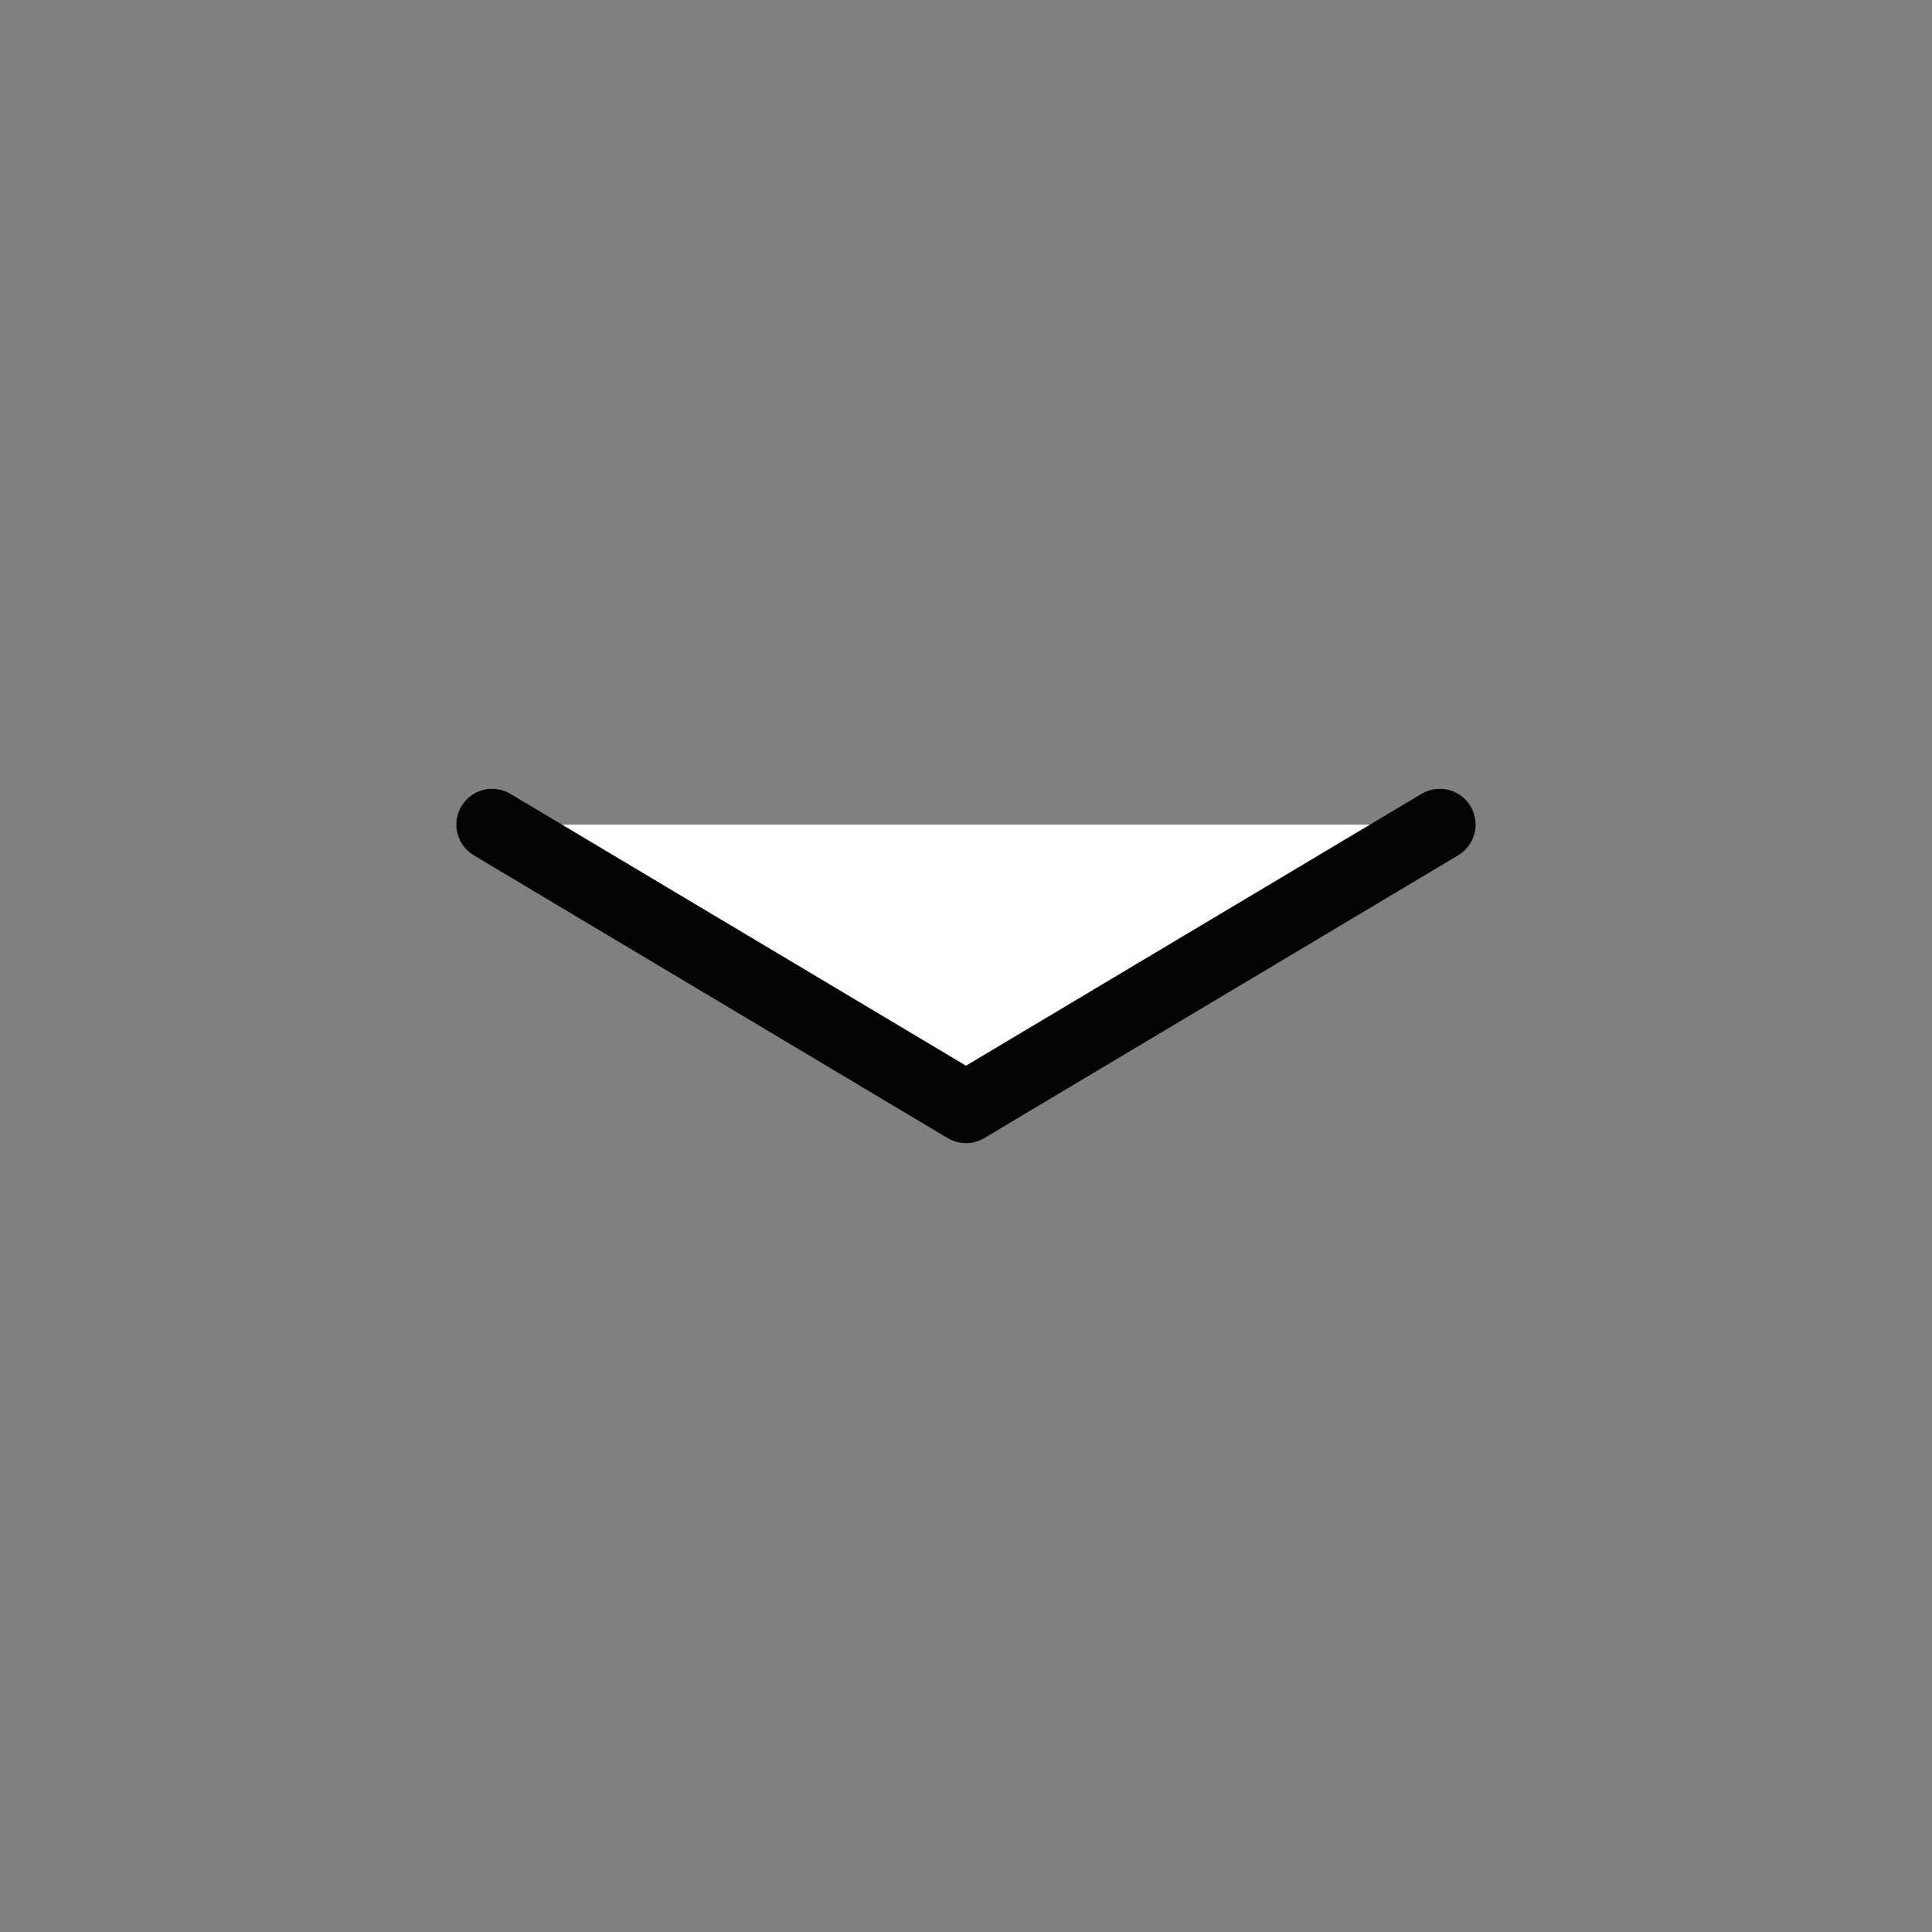
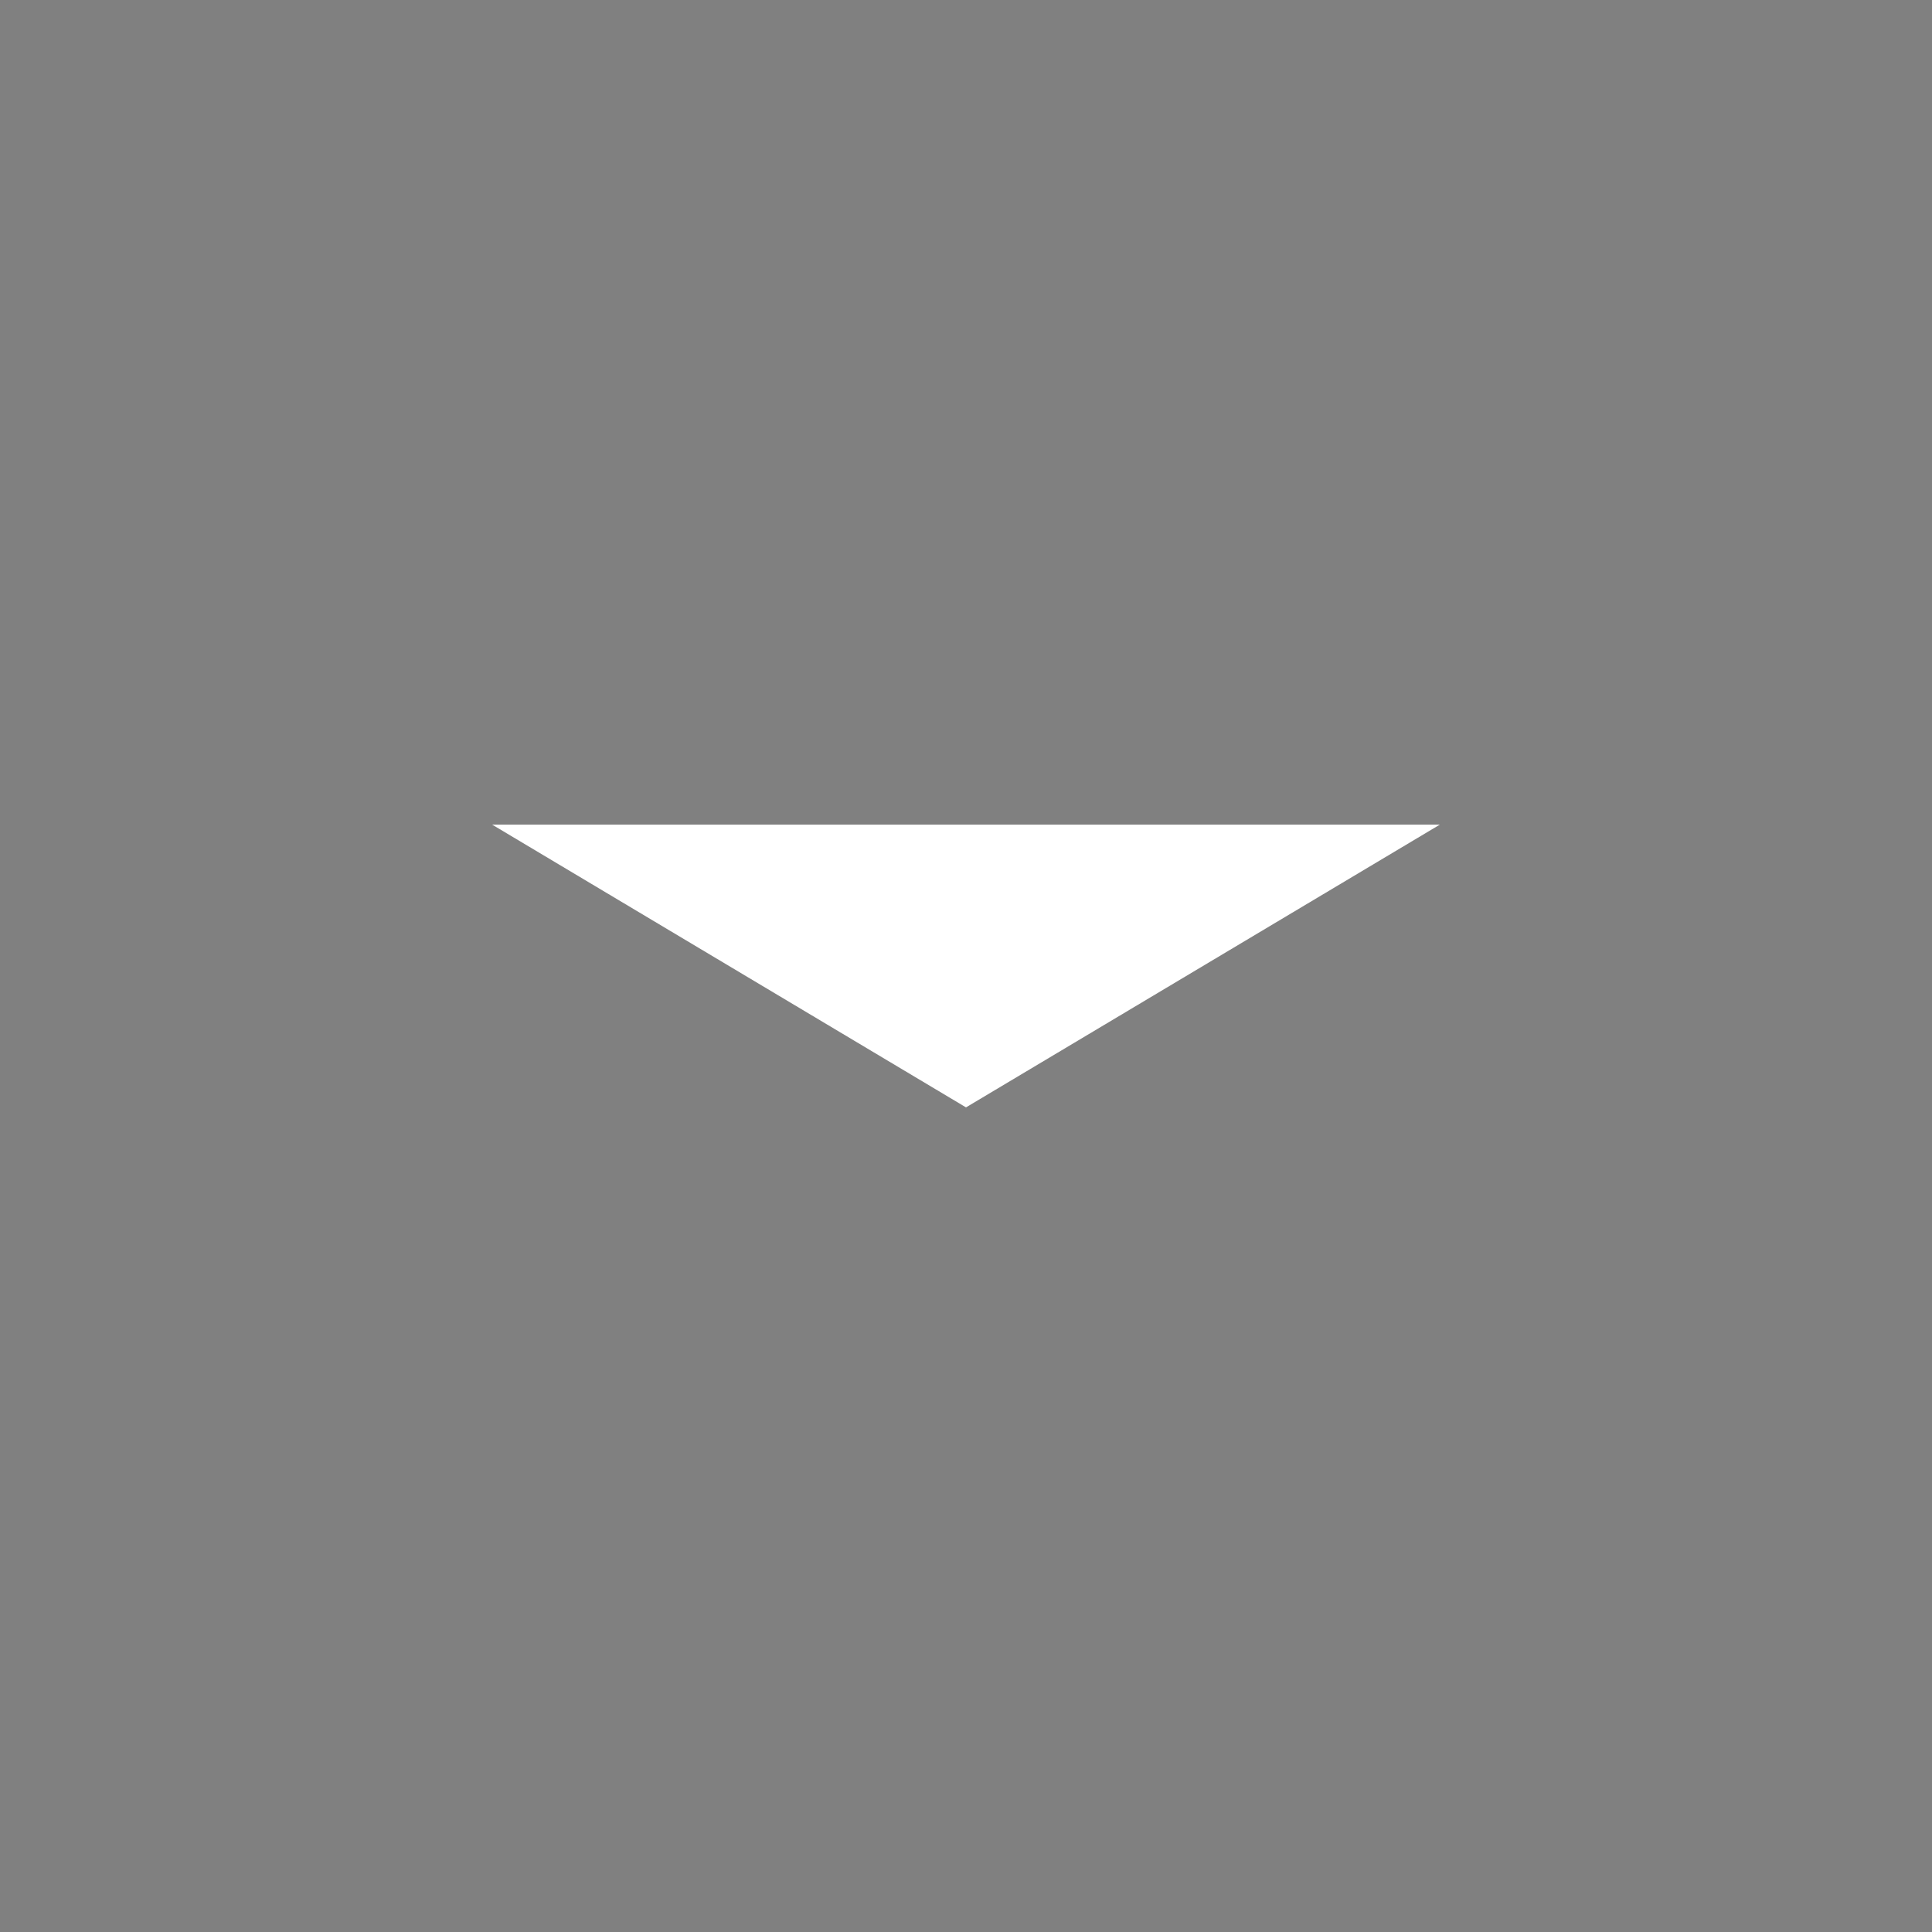
<svg xmlns="http://www.w3.org/2000/svg" id="Layer_1" data-name="Layer 1" viewBox="0 0 1080 1080">
  <rect x="0" y="0" width="1080" height="1080" fill="#808080" stroke="none" />
  <defs>
    <style>
      .cls-1 {
        fill: #fff;
      }

      .cls-2 {
        fill: #040404;
      }
    </style>
  </defs>
  <polyline class="cls-1" points="275.11 460.97 540 619.03 804.89 460.97" />
-   <path class="cls-2" d="M540,639.03c-3.55,0-7.09-.94-10.25-2.83l-264.89-158.07c-9.48-5.66-12.59-17.94-6.93-27.42,5.66-9.48,17.94-12.58,27.42-6.93l254.64,151.95,254.64-151.95c9.49-5.66,21.76-2.56,27.42,6.93,5.66,9.49,2.56,21.76-6.93,27.42l-264.89,158.07c-3.16,1.88-6.7,2.83-10.25,2.83Z" />
</svg>